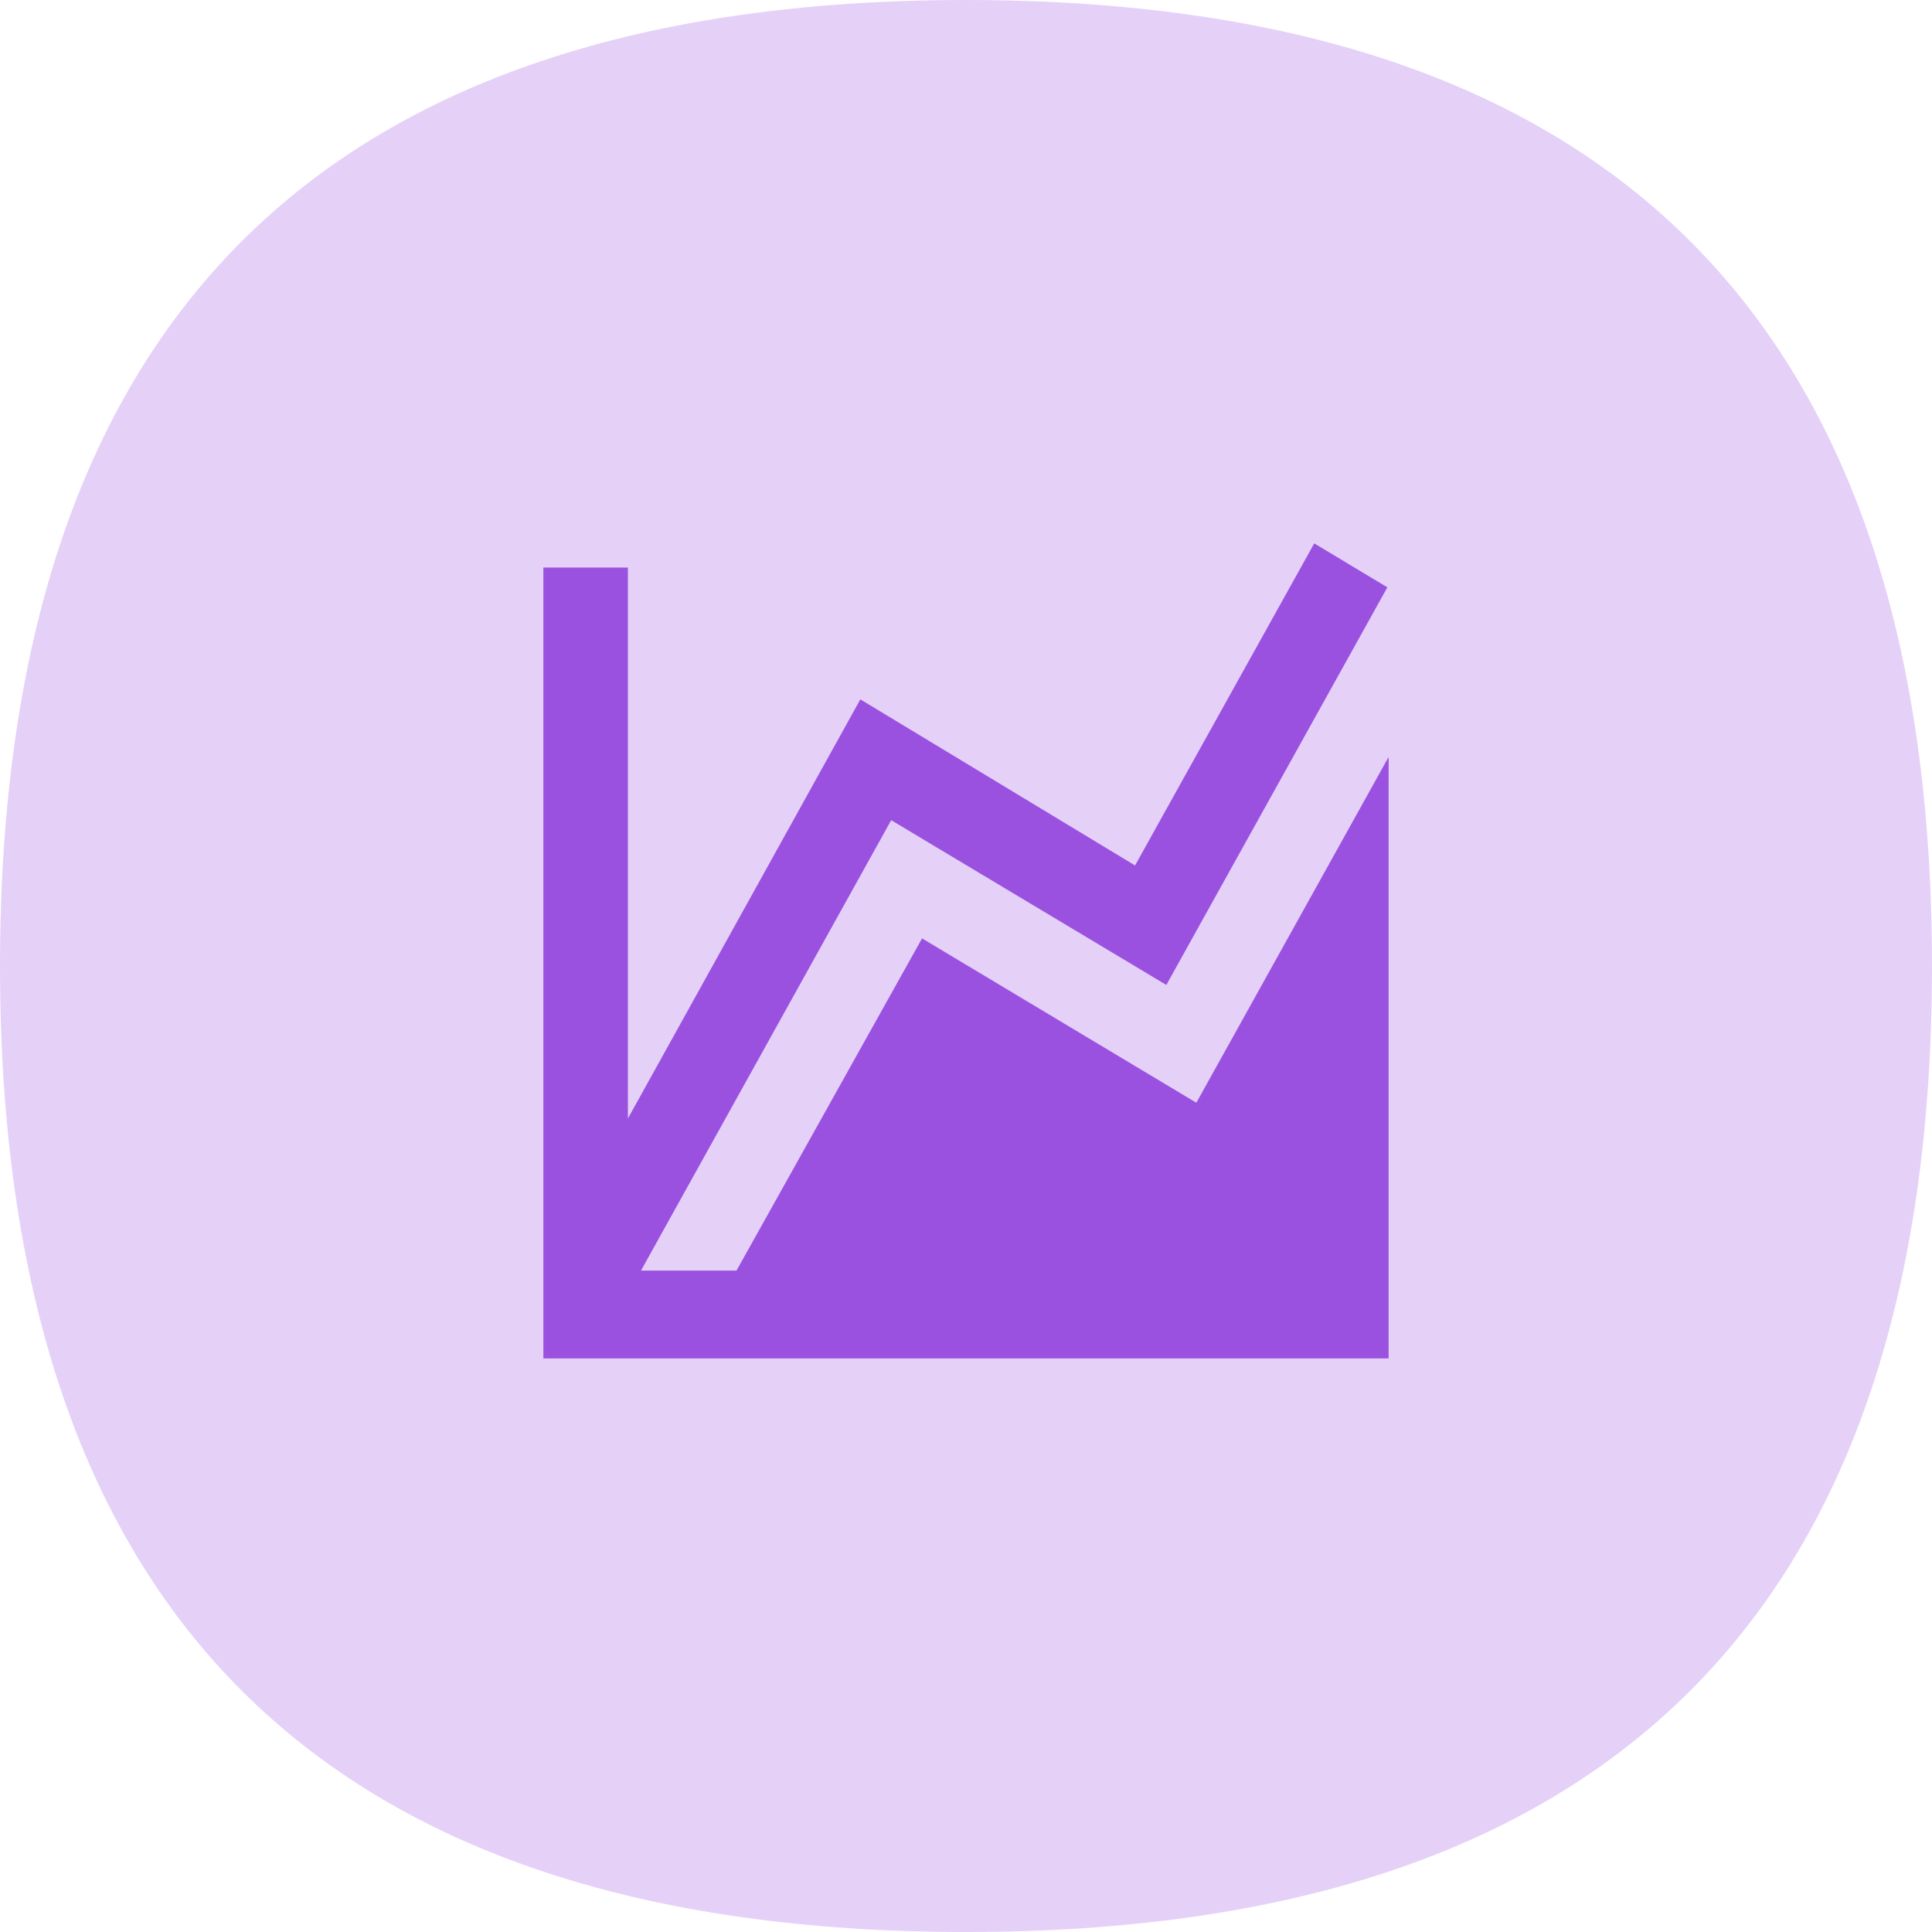
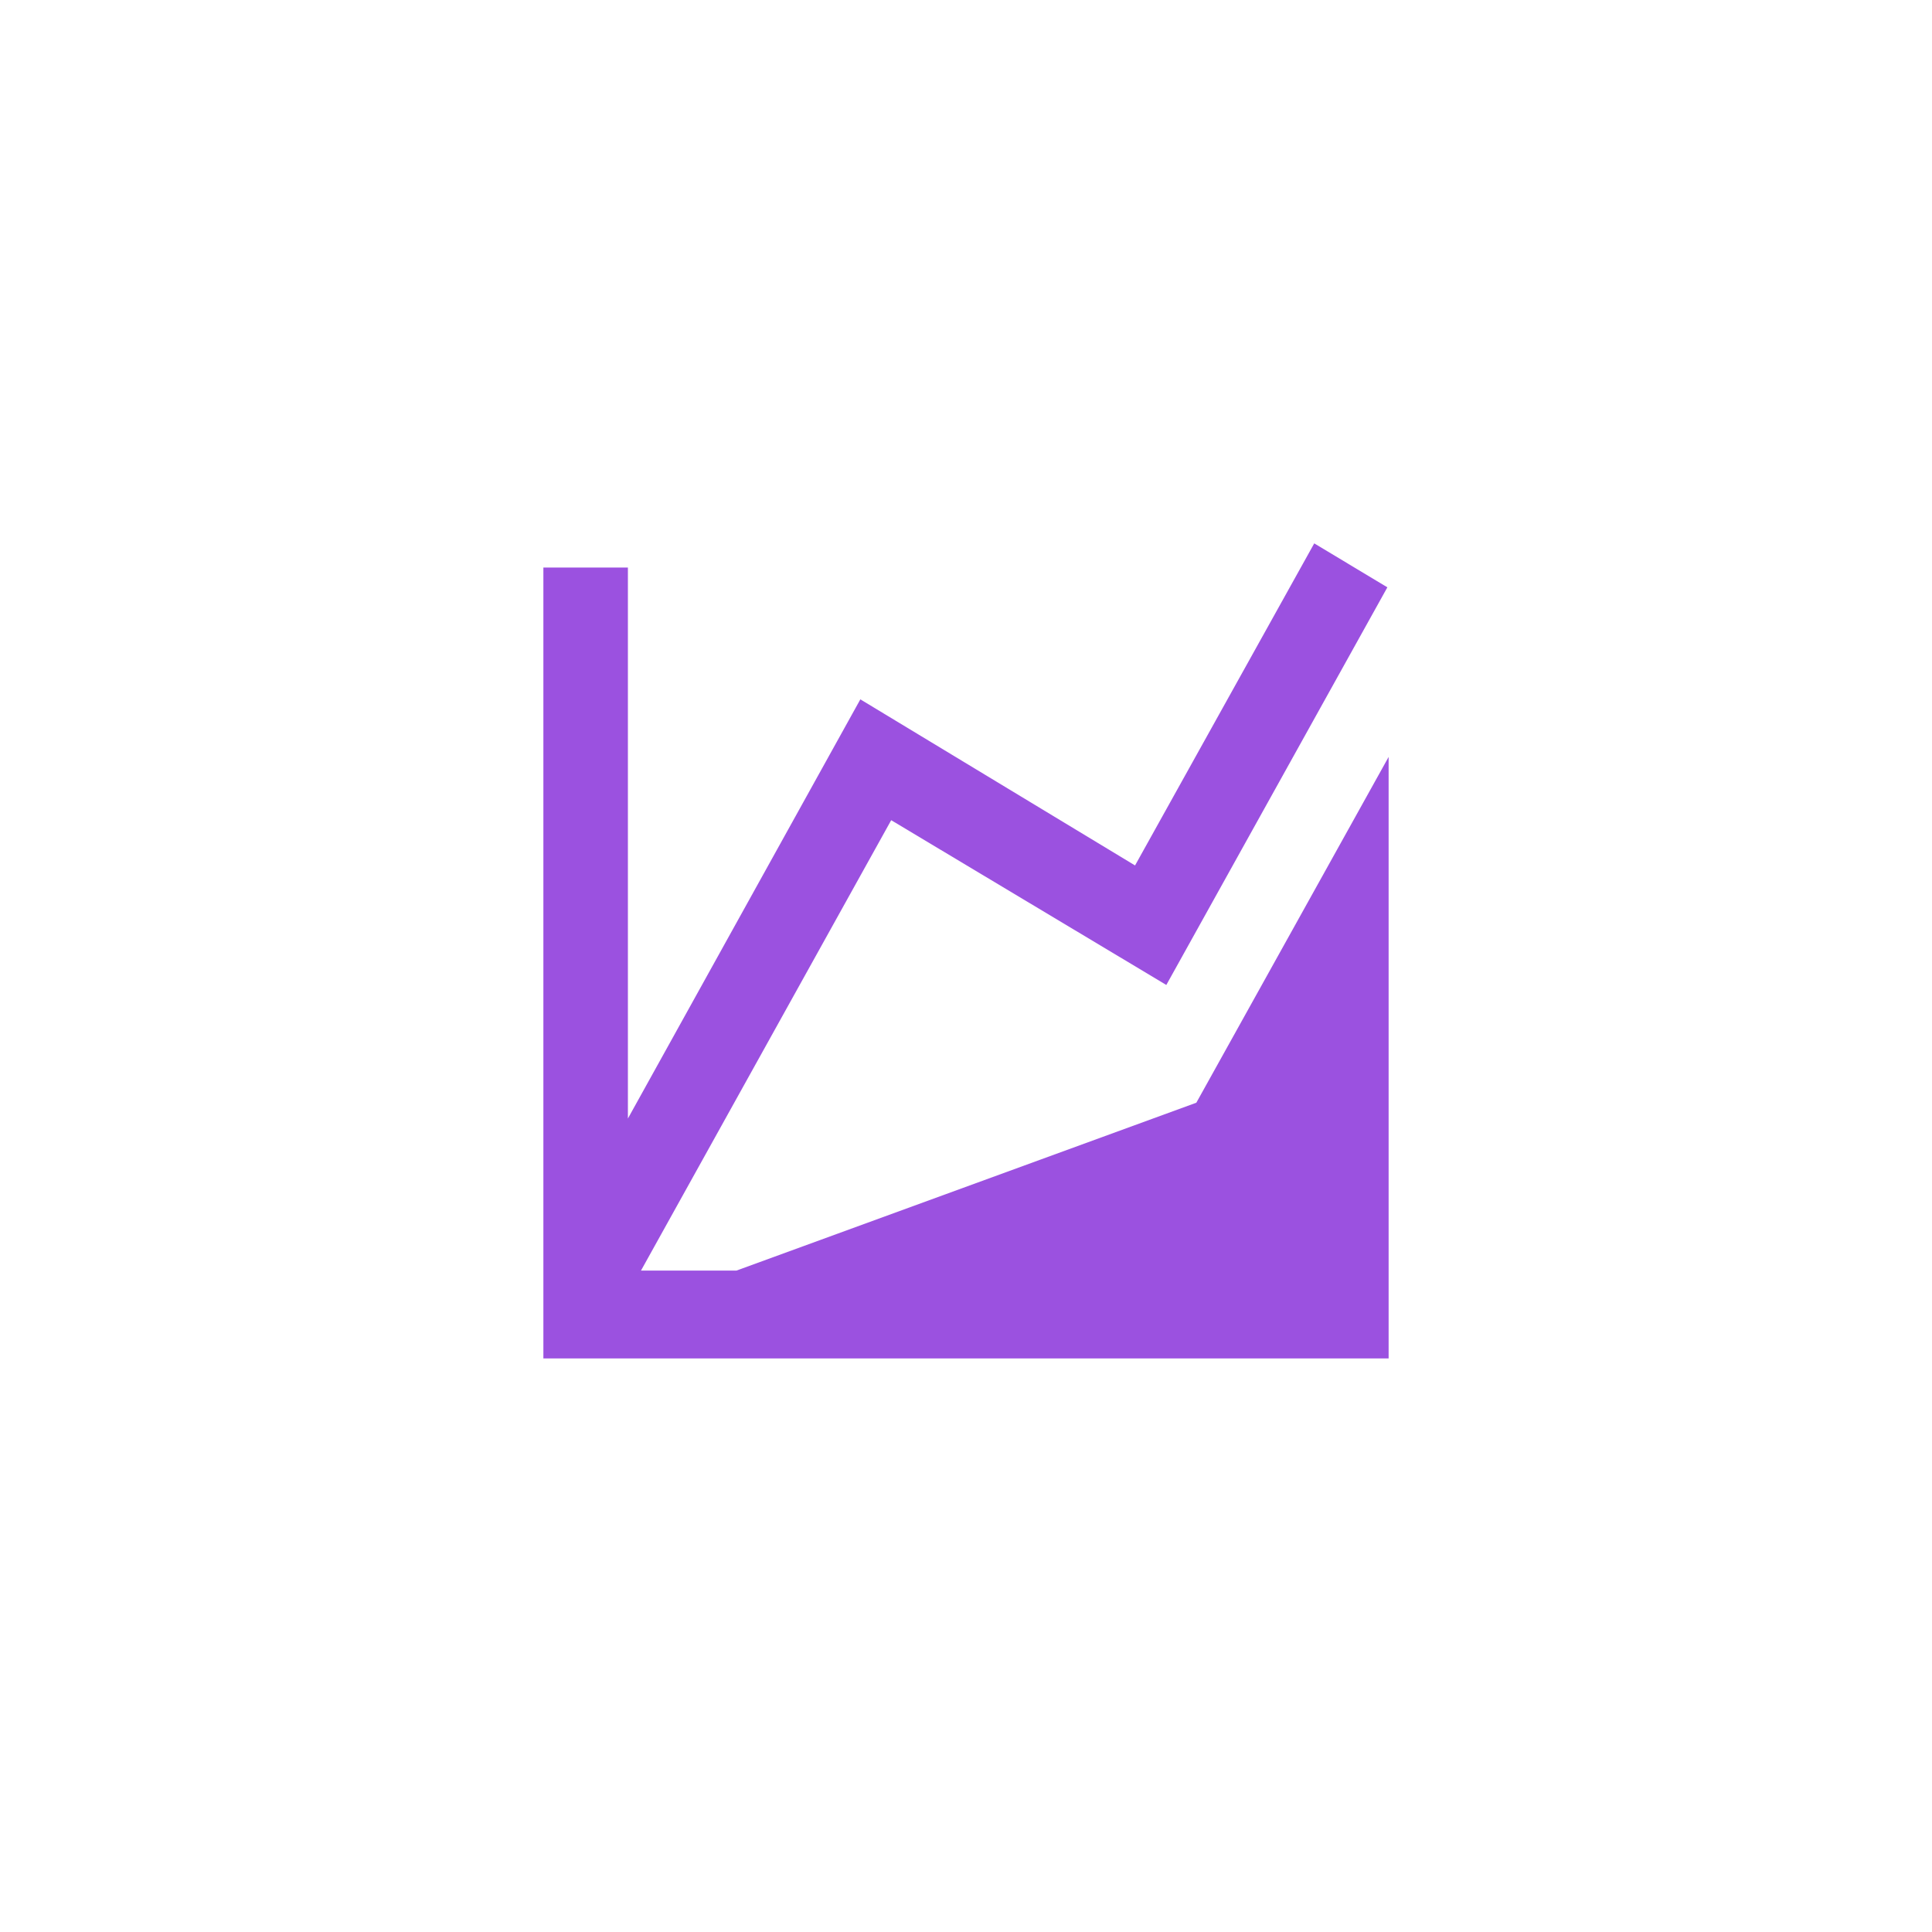
<svg xmlns="http://www.w3.org/2000/svg" width="64" height="64" viewBox="0 0 64 64" fill="none">
-   <path fill-rule="evenodd" clip-rule="evenodd" d="M32 64C10.667 64 0 53.333 0 32C0 10.667 10.667 0 32 0C53.333 0 64 10.667 64 32C64 53.333 53.333 64 32 64Z" fill="#E5D1F8" />
-   <path d="M39.63 36.529L46 25.074V42.089V45H18V18.8H20.8V37.053L28.5 23.167L37.6 28.669L43.536 18L45.958 19.456L38.636 32.628L29.522 27.17L21.234 42.089H24.398L30.544 31.085L39.63 36.529Z" fill="#9B51E0" />
+   <path d="M39.63 36.529L46 25.074V42.089V45H18V18.8H20.8V37.053L28.5 23.167L37.6 28.669L43.536 18L45.958 19.456L38.636 32.628L29.522 27.17L21.234 42.089H24.398L39.63 36.529Z" fill="#9B51E0" />
</svg>